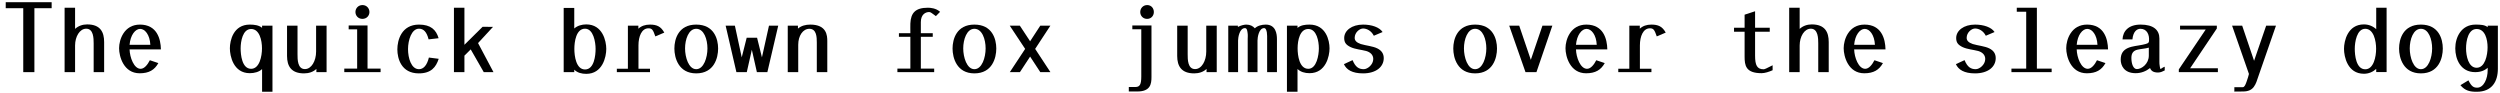
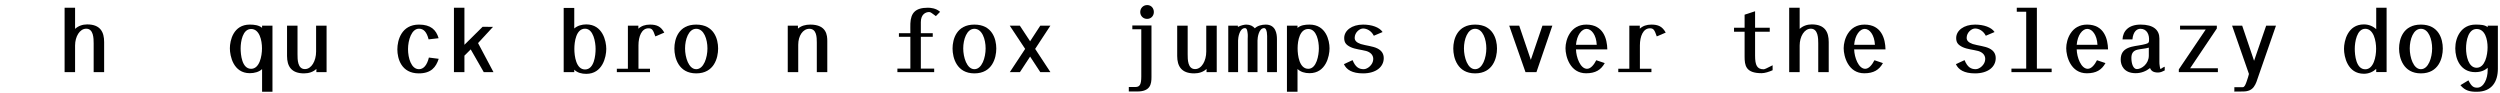
<svg xmlns="http://www.w3.org/2000/svg" width="1026px" height="38px" viewBox="0 0 1026 38" version="1.1">
  <g id="surface1">
-     <path style=" stroke:none;fill-rule:nonzero;fill:rgb(0%,0%,0%);fill-opacity:1;" d="M 21.195 3.367 L 21.195 0.906 L 2.348 0.906 L 2.348 3.367 L 9.543 3.367 L 9.543 29.605 L 14.117 29.605 L 14.117 3.367 Z M 21.195 3.367 " />
    <path style=" stroke:none;fill-rule:nonzero;fill:rgb(0%,0%,0%);fill-opacity:1;" d="M 42.738 29.605 L 42.738 17.25 C 42.738 13.184 41.215 10.016 35.777 10.016 C 33.863 10.016 32.141 10.641 30.812 11.855 L 30.812 3.172 L 26.512 3.172 L 26.512 29.605 L 30.812 29.605 L 30.812 18.695 C 30.812 14.98 32.73 11.777 35.387 11.777 C 38.398 11.777 38.438 15.766 38.438 17.836 L 38.438 29.605 Z M 42.738 29.605 " />
-     <path style=" stroke:none;fill-rule:nonzero;fill:rgb(0%,0%,0%);fill-opacity:1;" d="M 66.039 20.262 C 65.961 16 64.438 10.094 57.438 10.094 C 50.91 10.094 48.875 16.273 48.875 19.793 C 48.875 23.191 50.75 30.074 57.32 30.074 C 61.152 30.074 63.422 28.707 64.984 25.891 L 61.504 24.719 C 60.566 26.555 59.238 28.238 57.711 28.238 C 54.977 28.238 53.254 23.543 53.176 20.262 Z M 61.699 18.383 L 53.176 18.383 C 53.527 14.316 55.562 11.855 57.516 11.855 C 59.512 11.855 61.504 14.316 61.699 18.383 Z M 61.699 18.383 " />
    <path style=" stroke:none;fill-rule:nonzero;fill:rgb(0%,0%,0%);fill-opacity:1;" d="M 111.82 37.66 L 111.82 10.523 L 107.559 10.523 L 107.559 11.422 C 106.266 10.328 104.352 10.094 102.512 10.094 C 95.789 10.094 94.34 16.586 94.34 19.832 C 94.34 22.996 95.789 30.035 102.512 30.035 C 104.43 30.035 106.305 29.527 107.559 28.355 L 107.559 37.66 Z M 107.52 19.832 C 107.52 23.113 106.5 28.238 103.059 28.238 C 99.266 28.238 98.758 22.41 98.758 19.832 C 98.758 17.055 99.582 11.895 103.059 11.895 C 106.5 11.895 107.52 16.547 107.52 19.832 Z M 107.52 19.832 " />
    <path style=" stroke:none;fill-rule:nonzero;fill:rgb(0%,0%,0%);fill-opacity:1;" d="M 134.027 29.605 L 134.027 10.523 L 129.727 10.523 L 129.727 21.199 C 129.727 24.953 127.848 28.355 125.148 28.355 C 122.102 28.355 122.102 24.406 122.102 22.293 L 122.102 10.523 L 117.801 10.523 L 117.801 22.957 C 117.801 27.18 119.559 30.113 124.758 30.113 C 126.676 30.113 128.512 29.566 129.844 28.277 L 129.844 29.605 Z M 134.027 29.605 " />
-     <path style=" stroke:none;fill-rule:nonzero;fill:rgb(0%,0%,0%);fill-opacity:1;" d="M 151.617 4.934 C 151.617 3.445 150.484 2.078 148.766 2.078 C 147.004 2.078 145.871 3.445 145.871 4.934 C 145.871 6.418 147.004 7.75 148.727 7.75 C 150.484 7.75 151.617 6.418 151.617 4.934 Z M 156.195 29.605 L 156.195 28.16 L 150.836 28.16 L 150.836 10.445 L 143.094 10.445 L 143.094 12.051 L 146.574 12.051 L 146.574 28.16 L 141.297 28.16 L 141.297 29.605 Z M 156.195 29.605 " />
    <path style=" stroke:none;fill-rule:nonzero;fill:rgb(0%,0%,0%);fill-opacity:1;" d="M 180.043 24.133 L 176.016 23.621 C 175.234 26.828 173.785 28.395 171.949 28.395 C 168.742 28.395 167.453 23.781 167.453 20.145 C 167.453 16.508 168.898 11.777 171.949 11.777 C 173.785 11.777 175.117 13.027 175.898 16.156 L 180.004 15.684 C 178.988 12.207 176.758 10.094 171.949 10.094 C 164.754 10.094 163.074 16.508 163.074 20.262 C 163.074 24.016 164.676 30.113 171.871 30.113 C 176.914 30.113 178.91 27.609 180.043 24.133 Z M 180.043 24.133 " />
    <path style=" stroke:none;fill-rule:nonzero;fill:rgb(0%,0%,0%);fill-opacity:1;" d="M 202.523 29.605 L 196.191 17.68 L 202.328 11.031 L 198.066 10.992 L 190.598 18.383 L 190.598 3.172 L 186.297 3.172 L 186.297 29.605 L 190.598 29.605 L 190.598 22.84 L 193.18 20.262 L 198.535 29.605 Z M 202.523 29.605 " />
    <path style=" stroke:none;fill-rule:nonzero;fill:rgb(0%,0%,0%);fill-opacity:1;" d="M 248.816 20.066 C 248.816 16.859 247.328 10.016 240.605 10.016 C 238.844 10.016 236.969 10.523 235.676 11.695 L 235.676 3.25 L 231.336 3.25 L 231.336 29.605 L 235.676 29.605 L 235.676 28.59 C 236.969 29.879 238.766 30.309 240.605 30.309 C 247.328 30.309 248.816 23.309 248.816 20.066 Z M 244.434 20.066 C 244.434 22.684 243.887 28.512 240.094 28.512 C 236.418 28.512 235.715 22.996 235.715 20.066 C 235.715 17.172 236.418 11.777 240.094 11.777 C 243.535 11.777 244.434 17.289 244.434 20.066 Z M 244.434 20.066 " />
    <path style=" stroke:none;fill-rule:nonzero;fill:rgb(0%,0%,0%);fill-opacity:1;" d="M 272.625 13.379 C 271.219 10.836 269.535 10.094 266.723 10.094 C 264.805 10.094 263.203 10.641 261.988 11.777 L 261.988 10.523 L 257.688 10.523 L 257.688 28.199 L 253.152 28.199 L 253.152 29.605 L 266.762 29.605 L 266.762 28.199 L 262.027 28.199 L 262.027 18.617 C 262.027 14.902 263.359 11.617 266.133 11.617 C 267.621 11.617 268.012 12.246 268.949 14.941 Z M 272.625 13.379 " />
    <path style=" stroke:none;fill-rule:nonzero;fill:rgb(0%,0%,0%);fill-opacity:1;" d="M 294.715 19.91 C 294.715 16.039 293.074 10.094 285.723 10.094 C 278.41 10.094 276.766 16.078 276.766 19.91 C 276.766 23.699 278.449 30.113 285.723 30.113 C 293.074 30.113 294.715 23.781 294.715 19.91 Z M 290.336 19.871 C 290.336 23.582 288.848 28.395 285.723 28.395 C 282.633 28.395 281.148 23.543 281.148 19.871 C 281.148 16.195 282.594 11.816 285.723 11.816 C 288.93 11.816 290.336 16.156 290.336 19.871 Z M 290.336 19.871 " />
-     <path style=" stroke:none;fill-rule:nonzero;fill:rgb(0%,0%,0%);fill-opacity:1;" d="M 319.387 10.523 L 315.594 10.523 L 312.699 23.543 L 310.703 15.488 L 306.441 15.488 L 304.41 23.543 L 301.594 10.523 L 297.801 10.523 L 302.219 29.605 L 306.48 29.605 L 308.555 20.418 L 310.625 29.605 L 314.926 29.605 Z M 319.387 10.523 " />
    <path style=" stroke:none;fill-rule:nonzero;fill:rgb(0%,0%,0%);fill-opacity:1;" d="M 339.52 29.605 L 339.52 16.859 C 339.52 14.629 339.324 10.094 332.559 10.094 C 330.605 10.094 328.844 10.562 327.477 11.738 L 327.477 10.523 L 323.293 10.523 L 323.293 29.605 L 327.594 29.605 L 327.594 18.383 C 327.594 14.668 329.512 11.816 332.168 11.816 C 335.141 11.816 335.219 15.293 335.219 17.445 L 335.219 29.605 Z M 339.52 29.605 " />
    <path style=" stroke:none;fill-rule:nonzero;fill:rgb(0%,0%,0%);fill-opacity:1;" d="M 385.812 4.855 C 384.129 3.328 381.824 3.172 380.805 3.172 C 375.723 3.172 373.809 5.246 373.613 9.625 C 373.57 10.719 373.613 11.855 373.613 13.613 L 368.918 13.613 L 368.918 15.098 L 373.613 15.098 L 373.613 28.16 L 368.293 28.16 L 368.293 29.605 L 383.387 29.605 L 383.387 28.16 L 377.914 28.16 L 377.914 15.098 L 382.801 15.098 L 382.801 13.613 L 377.914 13.613 L 377.914 9.078 C 377.914 5.871 379.867 4.934 381.352 4.934 C 381.668 4.934 381.98 5.09 382.371 5.363 L 384.09 6.613 Z M 385.812 4.855 " />
    <path style=" stroke:none;fill-rule:nonzero;fill:rgb(0%,0%,0%);fill-opacity:1;" d="M 408.879 19.91 C 408.879 16.039 407.234 10.094 399.887 10.094 C 392.574 10.094 390.93 16.078 390.93 19.91 C 390.93 23.699 392.613 30.113 399.887 30.113 C 407.234 30.113 408.879 23.781 408.879 19.91 Z M 404.5 19.871 C 404.5 23.582 403.012 28.395 399.887 28.395 C 396.797 28.395 395.309 23.543 395.309 19.871 C 395.309 16.195 396.758 11.816 399.887 11.816 C 403.09 11.816 404.5 16.156 404.5 19.871 Z M 404.5 19.871 " />
    <path style=" stroke:none;fill-rule:nonzero;fill:rgb(0%,0%,0%);fill-opacity:1;" d="M 431.086 29.605 L 424.828 20.066 L 431.086 10.523 L 426.941 10.523 L 422.758 16.938 L 418.535 10.523 L 414.391 10.523 L 420.723 20.066 L 414.43 29.605 L 418.574 29.605 L 422.758 23.23 L 426.941 29.605 Z M 431.086 29.605 " />
    <path style=" stroke:none;fill-rule:nonzero;fill:rgb(0%,0%,0%);fill-opacity:1;" d="M 473.543 4.934 C 473.543 3.445 472.527 2.078 470.809 2.078 C 469.086 2.078 467.953 3.445 467.953 4.934 C 467.953 6.418 469.047 7.75 470.77 7.75 C 472.488 7.75 473.543 6.418 473.543 4.934 Z M 472.566 31.637 L 472.566 10.445 L 464.707 10.445 L 464.707 12.012 L 468.383 12.012 L 468.383 31.363 C 468.383 34.609 467.797 35.703 465.996 35.703 L 463.262 35.703 L 463.262 37.543 L 466.742 37.543 C 472.098 37.543 472.566 34.531 472.566 31.637 Z M 472.566 31.637 " />
    <path style=" stroke:none;fill-rule:nonzero;fill:rgb(0%,0%,0%);fill-opacity:1;" d="M 499.348 29.605 L 499.348 10.523 L 495.047 10.523 L 495.047 21.199 C 495.047 24.953 493.172 28.355 490.473 28.355 C 487.422 28.355 487.422 24.406 487.422 22.293 L 487.422 10.523 L 483.121 10.523 L 483.121 22.957 C 483.121 27.18 484.883 30.113 490.082 30.113 C 491.996 30.113 493.836 29.566 495.164 28.277 L 495.164 29.605 Z M 499.348 29.605 " />
    <path style=" stroke:none;fill-rule:nonzero;fill:rgb(0%,0%,0%);fill-opacity:1;" d="M 524.059 29.605 L 524.059 16.039 C 524.059 13.887 523.59 10.094 519.445 10.094 C 517.84 10.094 516.043 10.562 514.988 11.617 C 514.203 10.719 513.109 10.094 511.43 10.094 C 510.723 10.094 509.199 10.406 508.027 11.07 L 508.027 10.523 L 504.078 10.523 L 504.078 29.605 L 508.105 29.605 L 508.105 16.625 C 508.105 15.41 508.691 11.539 510.922 11.539 C 511.664 11.539 511.859 12.363 511.977 13.262 C 512.172 14.277 512.055 15.371 512.055 16 L 512.055 29.605 L 516.082 29.605 L 516.082 16.625 C 516.082 15.371 516.629 11.539 518.781 11.539 C 519.523 11.539 519.719 12.363 519.914 13.262 C 520.07 14.277 520.031 15.371 520.031 16 L 520.031 29.605 Z M 524.059 29.605 " />
    <path style=" stroke:none;fill-rule:nonzero;fill:rgb(0%,0%,0%);fill-opacity:1;" d="M 545.641 19.832 C 545.641 16.547 544.152 10.094 537.43 10.094 C 535.59 10.094 533.793 10.328 532.5 11.461 L 532.5 10.523 L 528.16 10.523 L 528.16 37.66 L 532.5 37.66 L 532.5 28.316 C 533.754 29.527 535.512 30.035 537.43 30.035 C 544.152 30.035 545.641 23.035 545.641 19.832 Z M 541.262 19.832 C 541.262 22.605 540.359 28.238 536.918 28.238 C 533.246 28.238 532.539 22.762 532.539 19.832 C 532.539 16.547 533.48 11.895 536.918 11.895 C 540.398 11.895 541.262 17.016 541.262 19.832 Z M 541.262 19.832 " />
    <path style=" stroke:none;fill-rule:nonzero;fill:rgb(0%,0%,0%);fill-opacity:1;" d="M 567.887 23.859 C 567.887 22.098 567.062 20.77 565.266 19.871 C 563.391 18.93 560.652 18.734 558.461 18.07 C 556.664 17.445 555.961 16.625 555.961 15.527 C 555.961 13.301 557.992 11.695 559.402 11.695 C 560.848 11.695 562.723 12.52 563.82 14.668 L 567.418 13.145 C 566.125 11.188 562.957 10.094 559.402 10.094 C 554.746 10.094 551.66 12.559 551.66 15.605 C 551.66 17.523 552.48 18.461 554.355 19.359 C 556.234 20.223 558.578 20.379 560.691 20.926 C 562.293 21.395 563.586 22.449 563.586 24.211 C 563.586 26.516 561.277 28.395 559.676 28.395 C 557.719 28.395 556.273 27.57 555.098 24.68 L 551.543 26.32 C 552.559 28.59 554.902 30.113 559.402 30.113 C 564.719 30.113 567.887 27.453 567.887 23.859 Z M 567.887 23.859 " />
    <path style=" stroke:none;fill-rule:nonzero;fill:rgb(0%,0%,0%);fill-opacity:1;" d="M 614.371 19.91 C 614.371 16.039 612.73 10.094 605.379 10.094 C 598.066 10.094 596.426 16.078 596.426 19.91 C 596.426 23.699 598.105 30.113 605.379 30.113 C 612.73 30.113 614.371 23.781 614.371 19.91 Z M 609.992 19.871 C 609.992 23.582 608.508 28.395 605.379 28.395 C 602.289 28.395 600.805 23.543 600.805 19.871 C 600.805 16.195 602.25 11.816 605.379 11.816 C 608.586 11.816 609.992 16.156 609.992 19.871 Z M 609.992 19.871 " />
    <path style=" stroke:none;fill-rule:nonzero;fill:rgb(0%,0%,0%);fill-opacity:1;" d="M 637.086 10.523 L 633.02 10.523 L 628.25 24.562 L 623.48 10.523 L 619.375 10.523 L 626.062 29.605 L 630.559 29.605 Z M 637.086 10.523 " />
    <path style=" stroke:none;fill-rule:nonzero;fill:rgb(0%,0%,0%);fill-opacity:1;" d="M 659.645 20.262 C 659.566 16 658.043 10.094 651.043 10.094 C 644.516 10.094 642.48 16.273 642.48 19.793 C 642.48 23.191 644.359 30.074 650.926 30.074 C 654.758 30.074 657.027 28.707 658.59 25.891 L 655.109 24.719 C 654.172 26.555 652.844 28.238 651.316 28.238 C 648.582 28.238 646.859 23.543 646.781 20.262 Z M 655.305 18.383 L 646.781 18.383 C 647.133 14.316 649.168 11.855 651.121 11.855 C 653.117 11.855 655.109 14.316 655.305 18.383 Z M 655.305 18.383 " />
    <path style=" stroke:none;fill-rule:nonzero;fill:rgb(0%,0%,0%);fill-opacity:1;" d="M 683.613 13.379 C 682.207 10.836 680.523 10.094 677.707 10.094 C 675.793 10.094 674.191 10.641 672.977 11.777 L 672.977 10.523 L 668.676 10.523 L 668.676 28.199 L 664.141 28.199 L 664.141 29.605 L 677.746 29.605 L 677.746 28.199 L 673.016 28.199 L 673.016 18.617 C 673.016 14.902 674.348 11.617 677.121 11.617 C 678.609 11.617 679 12.246 679.938 14.941 Z M 683.613 13.379 " />
    <path style=" stroke:none;fill-rule:nonzero;fill:rgb(0%,0%,0%);fill-opacity:1;" d="M 727.48 28.824 L 727.48 26.789 C 725.016 28.082 724.156 28.434 723.805 28.434 C 721.105 28.434 720.285 26.789 720.285 22.84 L 720.285 13.027 L 726.305 13.027 L 726.305 11.383 L 720.285 11.383 L 720.285 4.621 L 715.984 6.027 L 715.984 11.383 L 711.645 11.383 L 711.645 13.027 L 715.984 13.027 L 715.984 23.191 C 715.984 26.828 716.414 30.035 722.945 30.035 C 724.312 30.035 725.953 29.488 727.48 28.824 Z M 727.48 28.824 " />
    <path style=" stroke:none;fill-rule:nonzero;fill:rgb(0%,0%,0%);fill-opacity:1;" d="M 750.508 29.605 L 750.508 17.25 C 750.508 13.184 748.984 10.016 743.547 10.016 C 741.633 10.016 739.91 10.641 738.582 11.855 L 738.582 3.172 L 734.281 3.172 L 734.281 29.605 L 738.582 29.605 L 738.582 18.695 C 738.582 14.98 740.496 11.777 743.156 11.777 C 746.168 11.777 746.207 15.766 746.207 17.836 L 746.207 29.605 Z M 750.508 29.605 " />
    <path style=" stroke:none;fill-rule:nonzero;fill:rgb(0%,0%,0%);fill-opacity:1;" d="M 773.809 20.262 C 773.73 16 772.207 10.094 765.207 10.094 C 758.676 10.094 756.645 16.273 756.645 19.793 C 756.645 23.191 758.52 30.074 765.09 30.074 C 768.922 30.074 771.191 28.707 772.754 25.891 L 769.273 24.719 C 768.336 26.555 767.008 28.238 765.48 28.238 C 762.742 28.238 761.023 23.543 760.945 20.262 Z M 769.469 18.383 L 760.945 18.383 C 761.297 14.316 763.332 11.855 765.285 11.855 C 767.281 11.855 769.273 14.316 769.469 18.383 Z M 769.469 18.383 " />
-     <path style=" stroke:none;fill-rule:nonzero;fill:rgb(0%,0%,0%);fill-opacity:1;" d="M 819.043 23.859 C 819.043 22.098 818.223 20.77 816.426 19.871 C 814.547 18.93 811.812 18.734 809.621 18.07 C 807.824 17.445 807.117 16.625 807.117 15.527 C 807.117 13.301 809.152 11.695 810.559 11.695 C 812.008 11.695 813.883 12.52 814.977 14.668 L 818.574 13.145 C 817.285 11.188 814.117 10.094 810.559 10.094 C 805.906 10.094 802.816 12.559 802.816 15.605 C 802.816 17.523 803.641 18.461 805.516 19.359 C 807.395 20.223 809.738 20.379 811.852 20.926 C 813.453 21.395 814.742 22.449 814.742 24.211 C 814.742 26.516 812.438 28.395 810.832 28.395 C 808.879 28.395 807.434 27.57 806.258 24.68 L 802.699 26.32 C 803.719 28.59 806.062 30.113 810.559 30.113 C 815.879 30.113 819.043 27.453 819.043 23.859 Z M 819.043 23.859 " />
+     <path style=" stroke:none;fill-rule:nonzero;fill:rgb(0%,0%,0%);fill-opacity:1;" d="M 819.043 23.859 C 819.043 22.098 818.223 20.77 816.426 19.871 C 814.547 18.93 811.812 18.734 809.621 18.07 C 807.824 17.445 807.117 16.625 807.117 15.527 C 807.117 13.301 809.152 11.695 810.559 11.695 C 812.008 11.695 813.883 12.52 814.977 14.668 L 818.574 13.145 C 817.285 11.188 814.117 10.094 810.559 10.094 C 805.906 10.094 802.816 12.559 802.816 15.605 C 802.816 17.523 803.641 18.461 805.516 19.359 C 807.395 20.223 809.738 20.379 811.852 20.926 C 813.453 21.395 814.742 22.449 814.742 24.211 C 814.742 26.516 812.438 28.395 810.832 28.395 C 808.879 28.395 807.434 27.57 806.258 24.68 L 802.699 26.32 C 803.719 28.59 806.062 30.113 810.559 30.113 C 815.879 30.113 819.043 27.453 819.043 23.859 M 819.043 23.859 " />
    <path style=" stroke:none;fill-rule:nonzero;fill:rgb(0%,0%,0%);fill-opacity:1;" d="M 841.996 29.605 L 841.996 28.16 L 835.934 28.16 L 835.934 3.172 L 827.684 3.172 L 827.684 4.816 L 831.555 4.816 L 831.555 28.16 L 825.496 28.16 L 825.496 29.605 Z M 841.996 29.605 " />
    <path style=" stroke:none;fill-rule:nonzero;fill:rgb(0%,0%,0%);fill-opacity:1;" d="M 865.141 20.262 C 865.062 16 863.535 10.094 856.539 10.094 C 850.008 10.094 847.977 16.273 847.977 19.793 C 847.977 23.191 849.852 30.074 856.422 30.074 C 860.254 30.074 862.52 28.707 864.086 25.891 L 860.605 24.719 C 859.668 26.555 858.336 28.238 856.812 28.238 C 854.074 28.238 852.355 23.543 852.277 20.262 Z M 860.801 18.383 L 852.277 18.383 C 852.629 14.316 854.66 11.855 856.617 11.855 C 858.609 11.855 860.605 14.316 860.801 18.383 Z M 860.801 18.383 " />
    <path style=" stroke:none;fill-rule:nonzero;fill:rgb(0%,0%,0%);fill-opacity:1;" d="M 888.402 28.902 L 888.402 27.375 C 887.777 27.609 887.66 27.727 887.504 27.809 C 887.348 27.926 886.879 28.277 886.605 28.277 C 886.488 28.277 886.566 28.199 886.527 28.043 C 886.449 27.848 886.41 27.57 886.371 27.258 C 886.215 26.594 886.215 25.734 886.215 25.344 L 886.215 15.805 C 886.215 12.363 883.867 10.094 878.512 10.094 C 873.504 10.094 871.238 12.793 871.082 16.156 L 875.148 16.156 C 875.461 12.832 877.062 11.816 878.434 11.816 C 881.129 11.816 882.188 14.277 881.953 16.82 C 881.875 17.758 881.324 17.914 879.371 18.344 C 877.219 18.812 875.148 18.891 873.27 19.711 C 871.277 20.613 870.34 22.098 870.34 24.484 C 870.34 26.828 871.668 30.035 876.477 30.035 C 878.746 30.035 880.777 29.215 882.383 27.926 C 882.812 29.02 883.633 29.762 885.664 29.762 C 886.215 29.762 886.684 29.645 887.113 29.488 Z M 881.875 22.801 C 881.875 26.242 878.902 28.355 876.984 28.355 C 875.5 28.355 874.719 26.203 874.719 23.742 C 874.719 21.629 875.734 20.73 877.258 20.379 C 878.785 20.027 880.387 19.988 881.875 19.555 Z M 881.875 22.801 " />
    <path style=" stroke:none;fill-rule:nonzero;fill:rgb(0%,0%,0%);fill-opacity:1;" d="M 910.219 29.605 L 910.219 28.004 L 898.84 28.004 L 909.789 11.695 L 909.789 10.523 L 894.695 10.523 L 894.695 12.129 L 905.215 12.129 L 894.188 28.473 L 894.188 29.605 Z M 910.219 29.605 " />
    <path style=" stroke:none;fill-rule:nonzero;fill:rgb(0%,0%,0%);fill-opacity:1;" d="M 934.066 10.523 L 930.039 10.523 L 925.074 24.953 L 920.188 10.523 L 916.043 10.523 L 922.965 30.348 C 922.809 30.934 922.457 32.383 921.984 33.555 C 921.555 34.727 921.164 35.785 920.422 35.785 L 916.98 35.785 L 916.98 37.582 C 916.98 37.582 919.68 37.543 920.539 37.543 C 922.809 37.543 924.098 36.801 924.957 35.664 C 925.895 34.414 926.328 32.812 926.797 31.441 Z M 934.066 10.523 " />
    <path style=" stroke:none;fill-rule:nonzero;fill:rgb(0%,0%,0%);fill-opacity:1;" d="M 979.461 29.566 L 979.461 3.172 L 975.199 3.172 L 975.199 11.973 C 973.828 10.719 972.07 10.016 970.152 10.016 C 963.469 10.016 961.98 16.859 961.98 20.027 C 961.98 23.27 963.43 30.27 970.152 30.27 C 972.109 30.27 973.828 29.527 975.199 28.277 L 975.199 29.566 Z M 975.16 20.027 C 975.16 23.309 974.141 28.434 970.703 28.434 C 966.91 28.434 966.398 22.605 966.398 20.027 C 966.398 17.289 967.223 11.816 970.703 11.816 C 974.141 11.816 975.16 16.742 975.16 20.027 Z M 975.16 20.027 " />
    <path style=" stroke:none;fill-rule:nonzero;fill:rgb(0%,0%,0%);fill-opacity:1;" d="M 1002.527 19.91 C 1002.527 16.039 1000.887 10.094 993.535 10.094 C 986.223 10.094 984.578 16.078 984.578 19.91 C 984.578 23.699 986.262 30.113 993.535 30.113 C 1000.887 30.113 1002.527 23.781 1002.527 19.91 Z M 998.148 19.871 C 998.148 23.582 996.66 28.395 993.535 28.395 C 990.445 28.395 988.961 23.543 988.961 19.871 C 988.961 16.195 990.406 11.816 993.535 11.816 C 996.738 11.816 998.148 16.156 998.148 19.871 Z M 998.148 19.871 " />
    <path style=" stroke:none;fill-rule:nonzero;fill:rgb(0%,0%,0%);fill-opacity:1;" d="M 1025.125 28.199 L 1025.125 10.523 L 1020.941 10.523 L 1020.941 11.148 C 1019.73 10.172 1017.969 10.094 1015.977 10.094 C 1010.07 10.094 1007.648 15.332 1007.648 19.832 C 1007.648 24.289 1009.836 29.605 1015.82 29.605 C 1018.047 29.605 1019.73 28.941 1020.941 27.809 L 1020.941 28.824 C 1020.941 32.227 1019.379 35.98 1016.641 35.98 C 1015.195 35.98 1014.332 35.547 1013.043 32.969 L 1009.758 34.961 C 1011.715 37.309 1013.785 37.66 1016.445 37.66 C 1022.699 37.66 1025.125 33.477 1025.125 28.199 Z M 1020.902 19.398 C 1020.902 22.605 1019.887 27.809 1016.406 27.809 C 1013.043 27.809 1012.066 22.957 1012.066 19.832 C 1012.066 16.664 1013.004 11.895 1016.406 11.895 C 1019.887 11.895 1020.902 16.156 1020.902 19.398 Z M 1020.902 19.398 " />
  </g>
</svg>